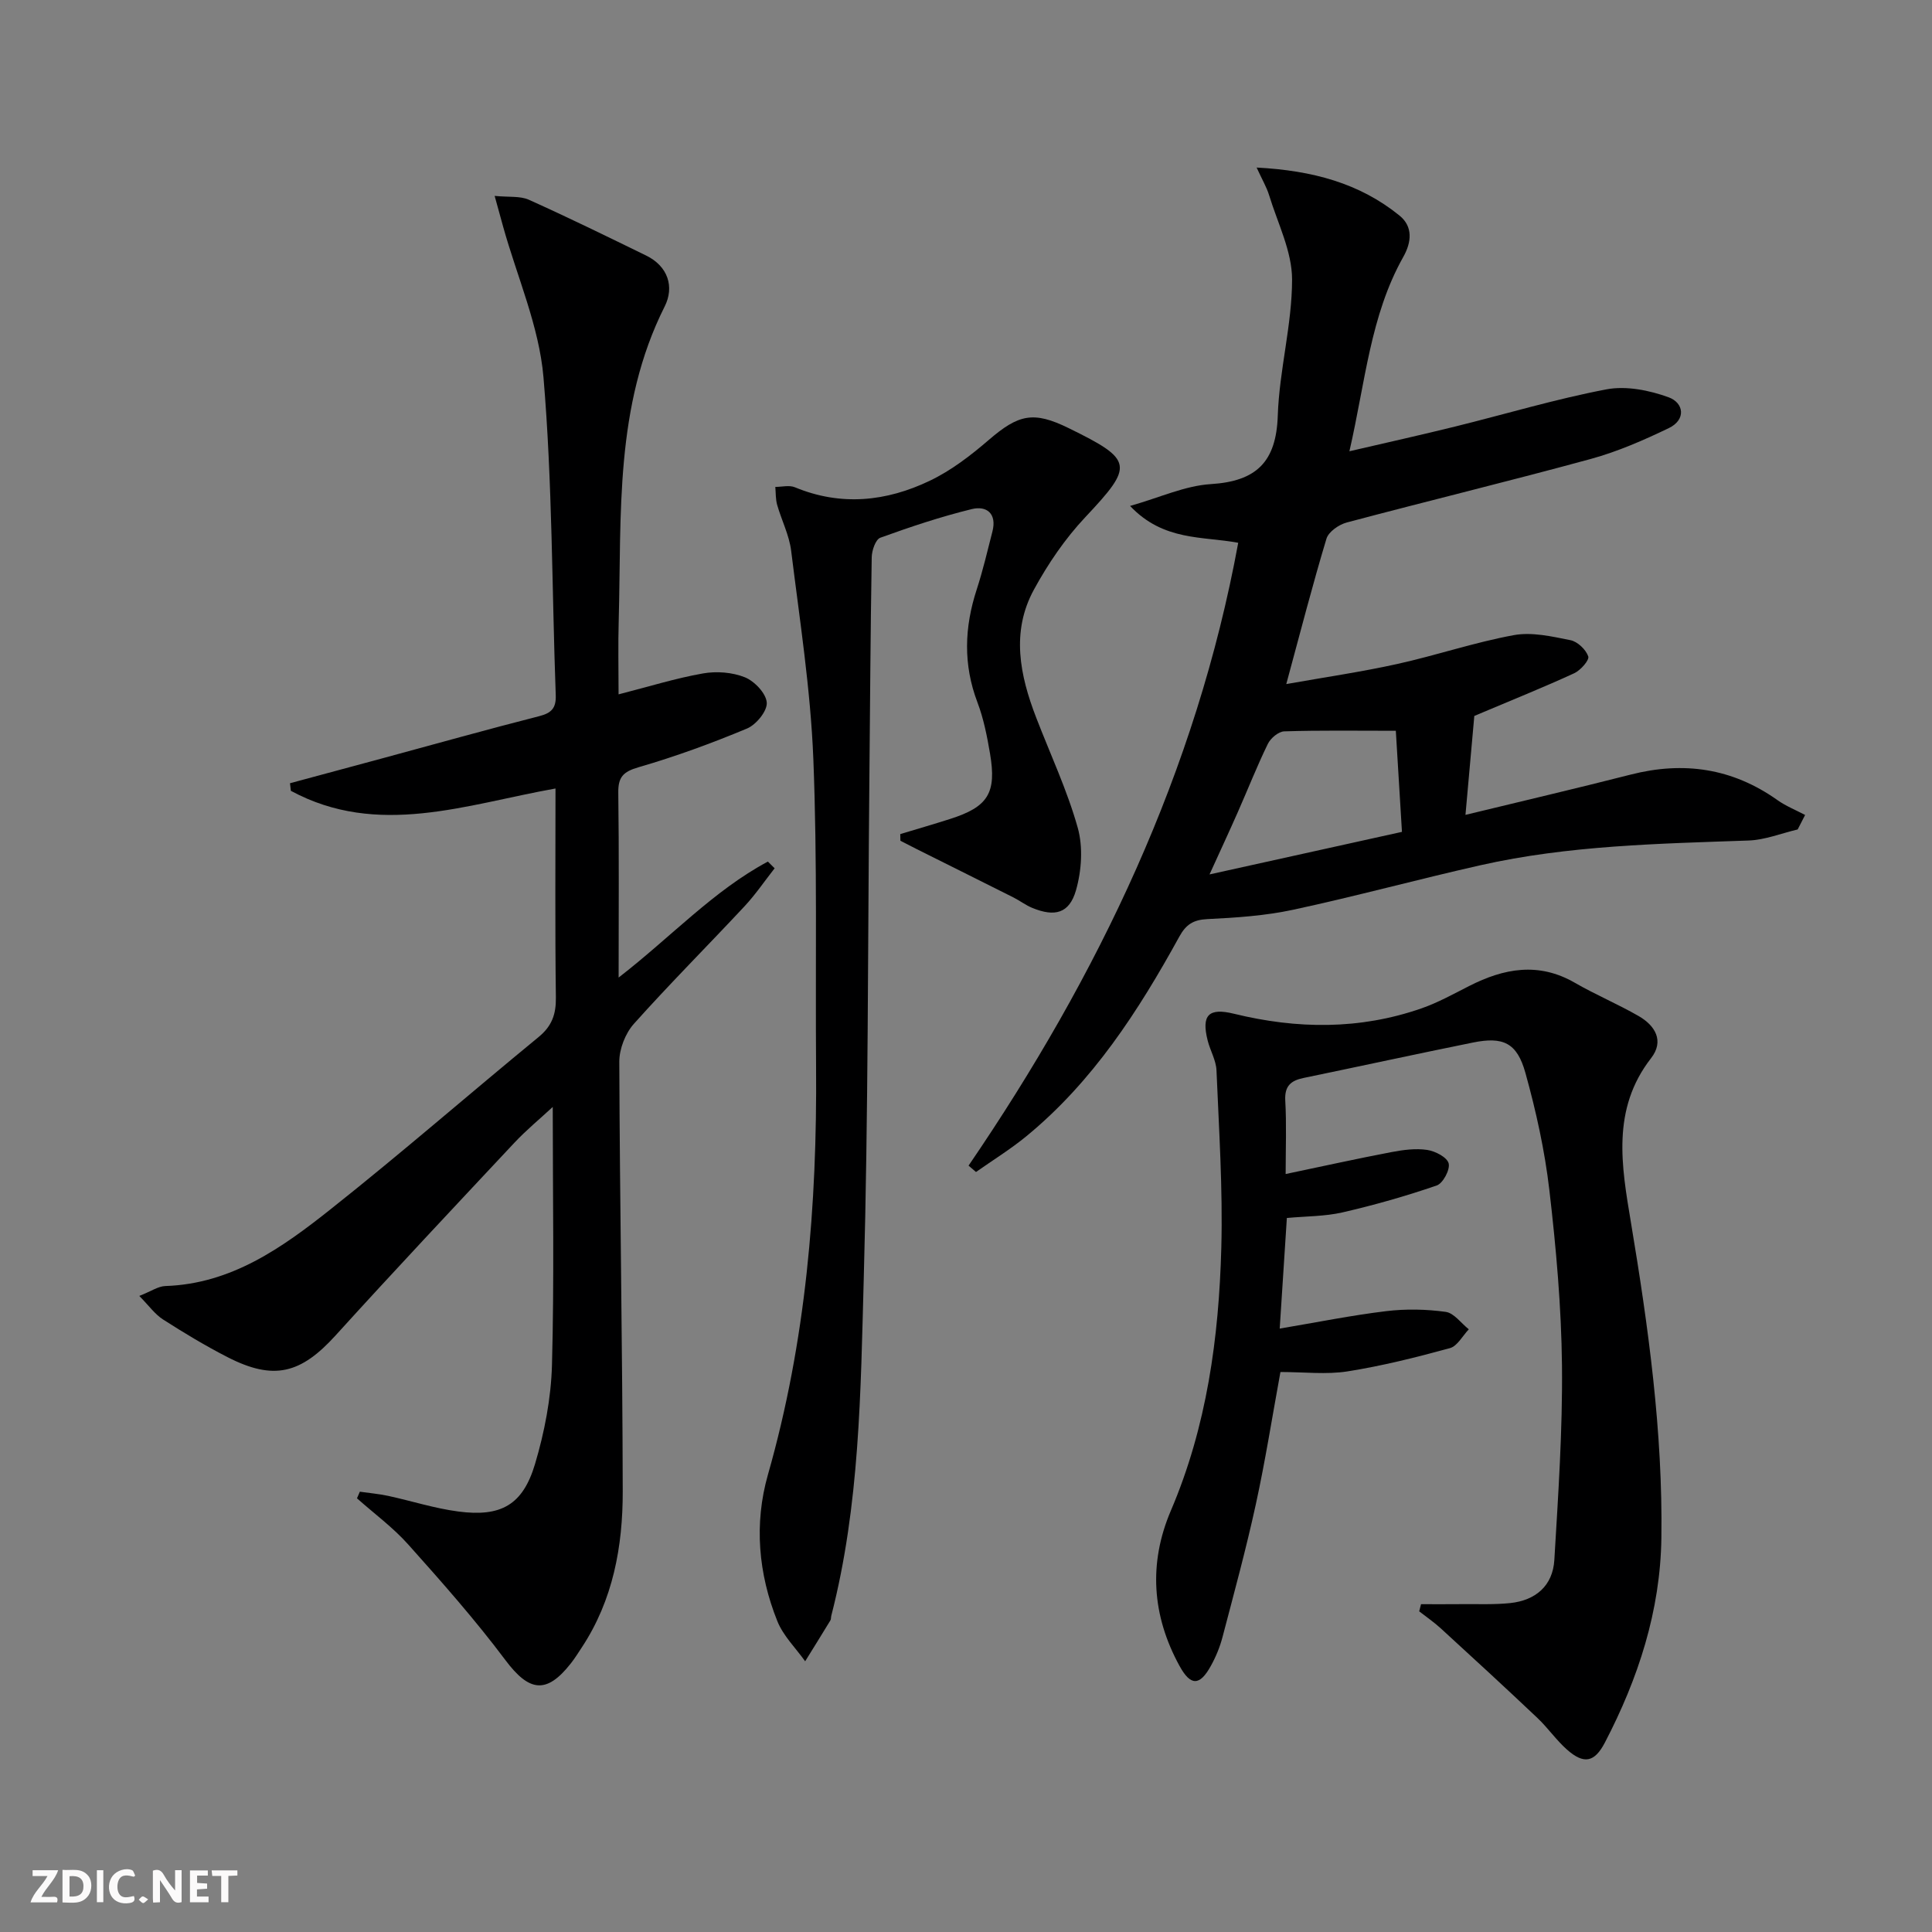
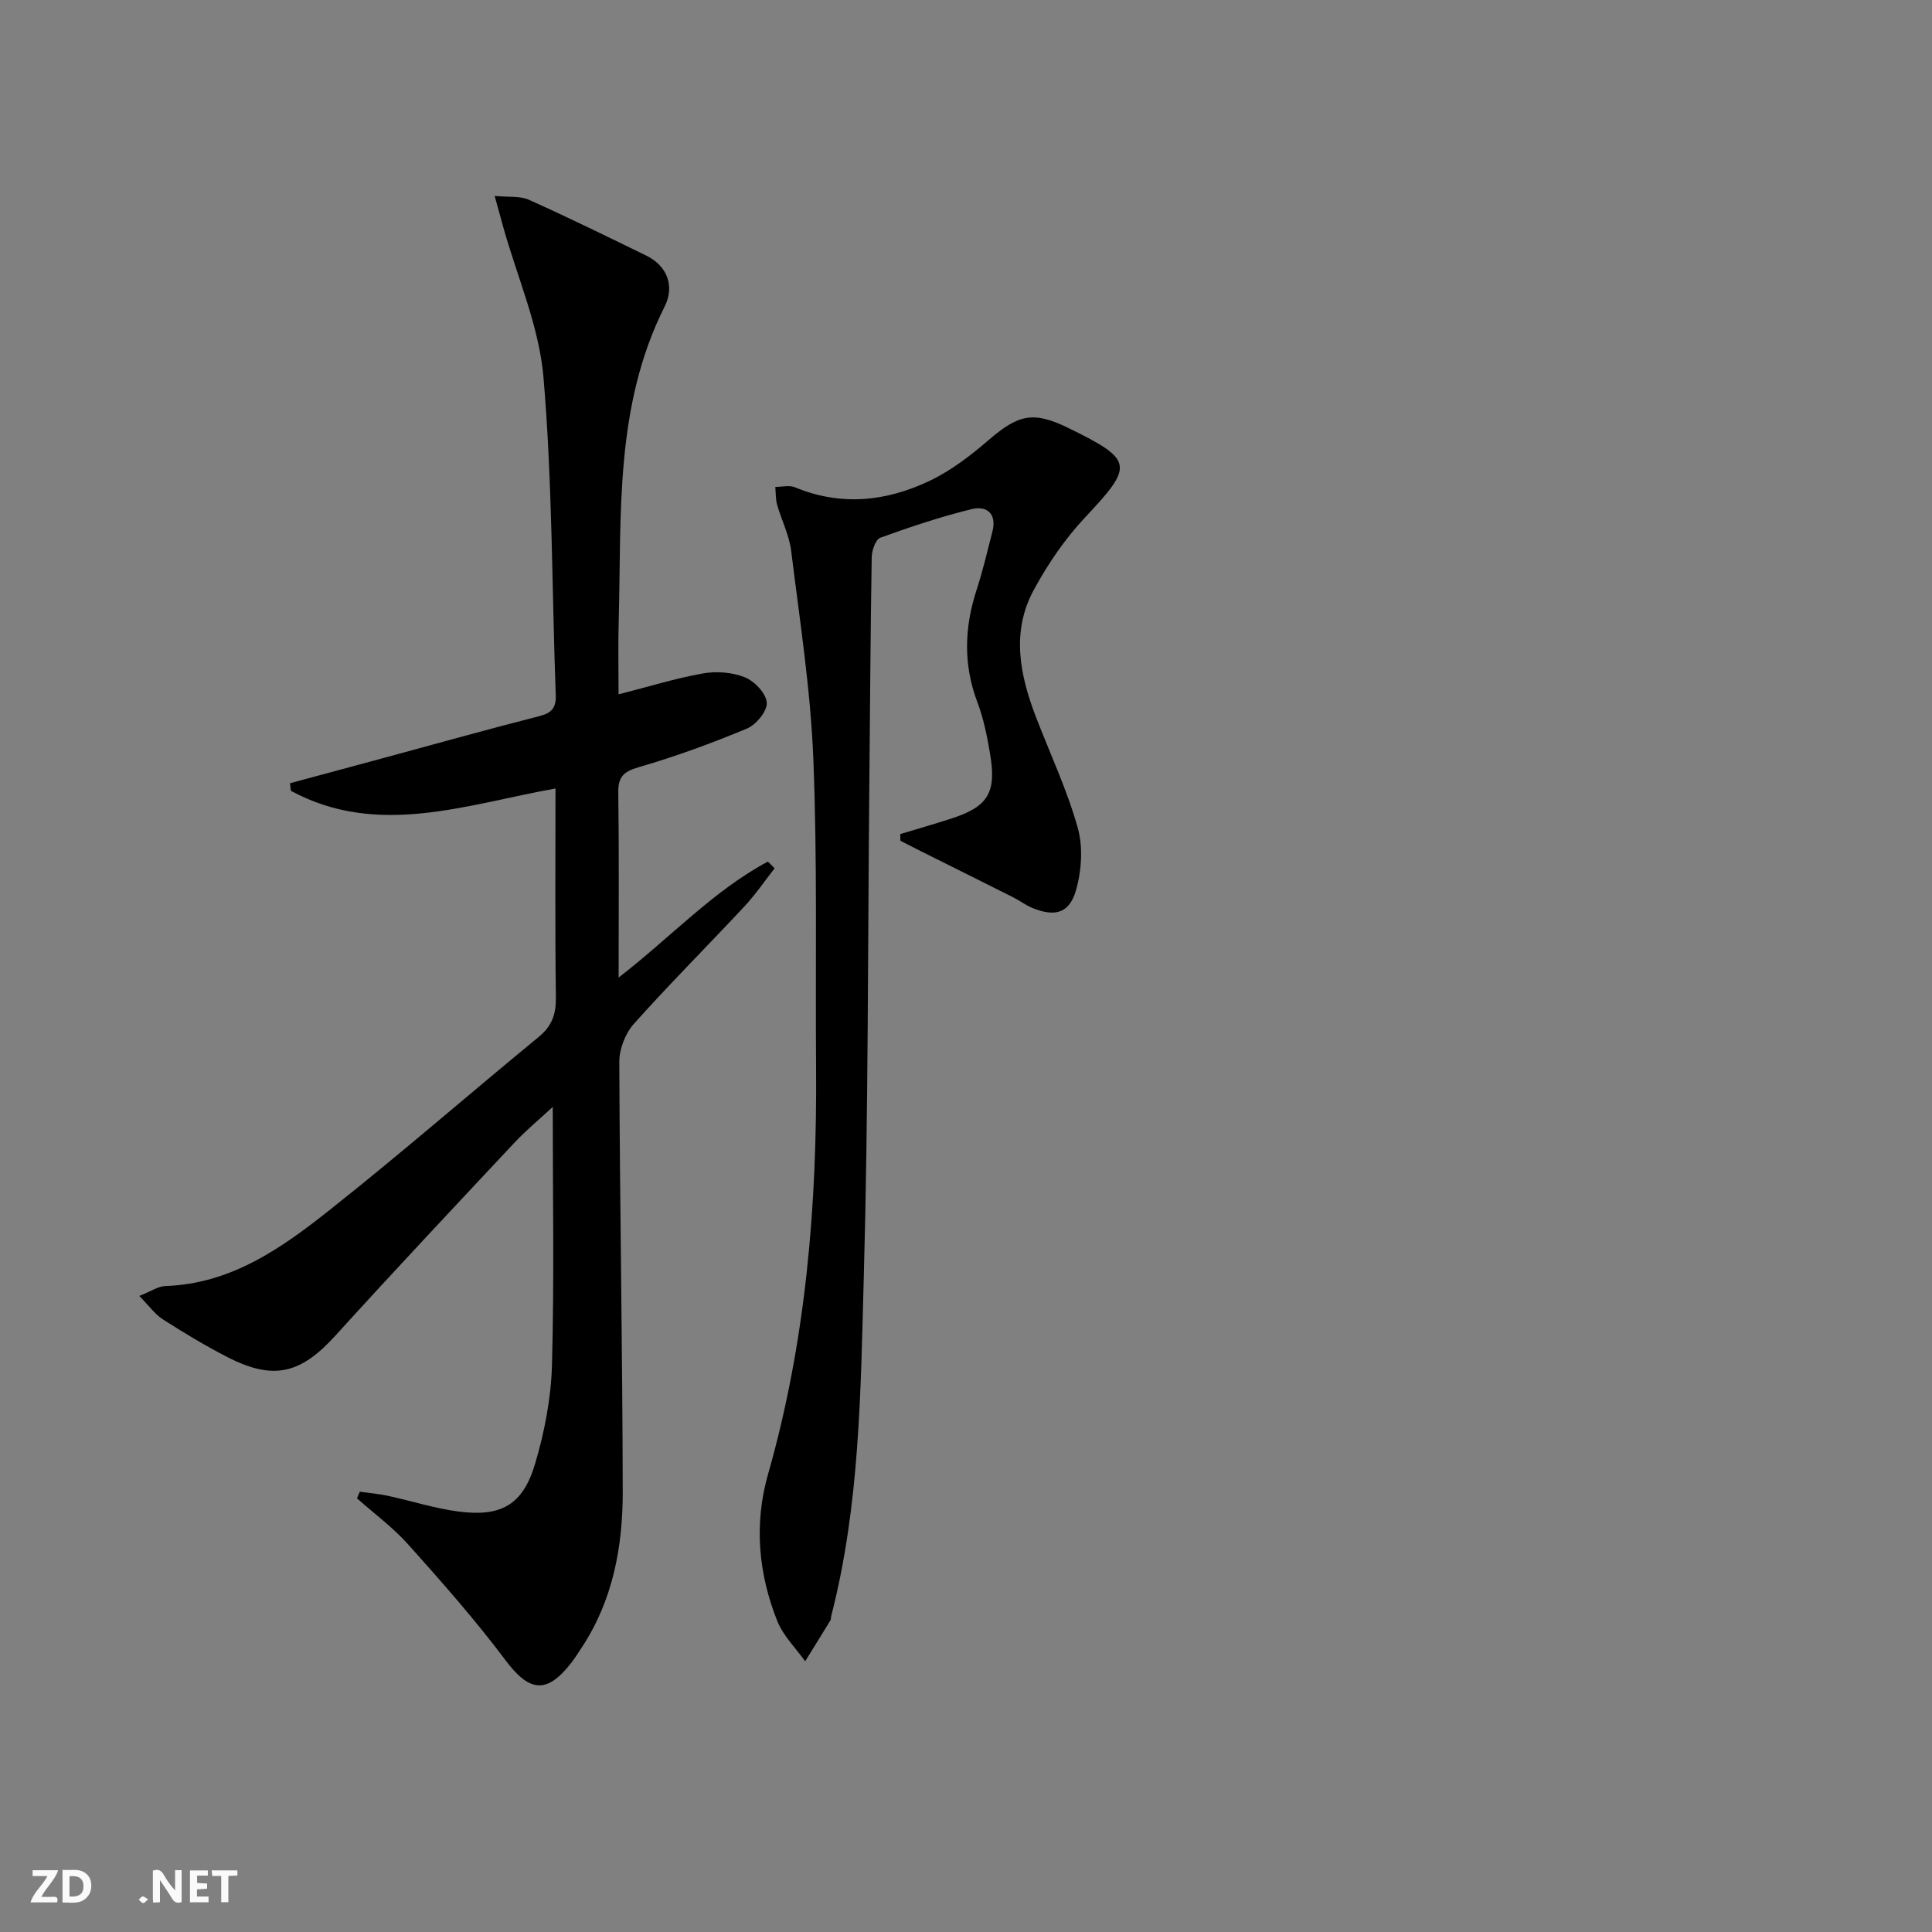
<svg xmlns="http://www.w3.org/2000/svg" enable-background="new 0 0 400 400" viewBox="0 0 400 400">
  <rect x="0" y="0" width="400" height="400" fill="#808080" stroke="none" />
  <g fill="#fbfafa">
    <path d="m37.59 393.81c-.92.31-1.52.05-2-.78-.7-1.2-1.52-2.34-2.47-3.78v4.59c-.55.03-.95.05-1.41.07-.03-.37-.06-.64-.06-.91 0-1.91 0-3.81 0-5.7 1.13-.41 1.77-.03 2.29.91.62 1.11 1.38 2.14 2.31 3.19v-4.2h1.35v6.61z" />
    <path d="m12.94 393.88v-6.75c1.9.19 3.93-.54 5.37 1.29.8 1.01.78 2.88.03 3.97-1.37 1.97-3.4 1.51-5.4 1.49m1.45-1.22c2.04.12 2.92-.58 2.89-2.21-.03-1.51-.98-2.19-2.89-2z" />
    <path d="m11.81 393.87h-5.49c.68-2.18 2.47-3.48 3.51-5.45h-3.08v-1.21h5.29c-.71 2.13-2.44 3.48-3.47 5.51.86 0 1.63.04 2.39-.01.79-.05 1.14.21.85 1.16" />
    <path d="m39.33 393.86v-6.61h3.7v1.07h-2.22v1.52c.68.04 1.34.09 2.07.13v1.07c-.72.05-1.38.09-2.1.14v1.48h2.4v1.19h-3.85z" />
-     <path d="m27.71 388.56c-1.15-.3-2.46-.61-3.1.64-.37.73-.41 1.93-.06 2.67.63 1.35 1.99.93 3.17.68.35.94-.01 1.32-.93 1.46-1.62.25-3.05-.27-3.76-1.48-.73-1.25-.6-3.03.31-4.17.88-1.11 2.71-1.7 4-1.16.32.13.44.74.65 1.12-.1.08-.19.16-.28.24" />
    <path d="m49.15 387.24v1.07c-.59.02-1.17.05-1.87.08v5.44h-1.48v-5.44h-1.85c-.05-.4-.08-.73-.13-1.15z" />
-     <path d="m20.06 387.21h1.33v6.62h-1.33z" />
    <path d="m30.68 393.25c-.49.38-.8.79-1.05.76-.32-.05-.6-.45-.9-.7.26-.24.51-.64.8-.67.29-.04.62.3 1.15.61" />
  </g>
  <path d="m128.07 143.76c6.23-1.59 11.78-3.33 17.46-4.33 2.8-.5 6.09-.25 8.7.8 1.99.81 4.39 3.33 4.52 5.24.12 1.74-2.19 4.57-4.08 5.36-7.33 3.06-14.84 5.81-22.47 8.02-3.21.93-4.24 2.06-4.19 5.31.17 12.42.07 24.84.07 38.23 10.86-8.4 19.61-17.97 30.9-24.01.47.46.93.93 1.4 1.39-2.06 2.62-3.94 5.4-6.2 7.83-7.61 8.16-15.51 16.06-22.94 24.37-1.77 1.98-3.03 5.21-3.02 7.86.1 29.64.66 59.28.71 88.93.02 11.39-2 22.51-8.48 32.33-.73 1.11-1.44 2.25-2.26 3.29-5.06 6.46-8.65 5.87-13.55-.67-6.24-8.33-13.17-16.17-20.12-23.94-3.15-3.53-7.05-6.39-10.61-9.56.2-.46.39-.92.59-1.37 1.95.28 3.92.45 5.84.86 4.86 1.05 9.64 2.6 14.54 3.24 8.85 1.17 13.36-1.35 15.89-9.83 1.97-6.61 3.32-13.62 3.51-20.49.48-17.61.16-35.23.16-53.44-2.74 2.54-5.49 4.8-7.91 7.38-12.4 13.24-24.83 26.45-37.01 39.88-7.25 8-12.83 9.45-22.42 4.54-4.58-2.35-9.01-5.02-13.35-7.8-1.68-1.08-2.92-2.85-4.91-4.87 2.42-.95 3.89-2 5.39-2.05 13.69-.45 24.19-7.94 34.22-15.9 14.61-11.58 28.67-23.84 43.08-35.67 2.72-2.24 3.6-4.67 3.56-8.13-.19-14.32-.08-28.63-.08-43.31-18.51 3.3-36.77 10.22-54.79.48-.06-.52-.12-1.04-.18-1.57 6.46-1.74 12.91-3.48 19.36-5.22 10.73-2.91 21.44-5.91 32.22-8.66 2.56-.65 3.54-1.67 3.44-4.37-.8-21.94-.68-43.96-2.54-65.81-.9-10.54-5.45-20.76-8.34-31.13-.51-1.83-1.01-3.66-1.77-6.41 2.98.29 5.27-.01 7.07.79 8.17 3.67 16.23 7.62 24.28 11.55 4.6 2.24 5.87 6.54 3.86 10.54-10.4 20.67-8.93 42.97-9.52 65-.15 4.99-.03 9.98-.03 15.32z" fill="#000001" />
-   <path d="m200.53 241.33c26.89-39.39 47.13-81.61 55.83-128.95-7.35-1.39-15.46-.3-22.39-7.63 6.18-1.75 11.38-4.19 16.72-4.52 9.43-.59 13.54-4.58 13.86-14.17.31-9.42 2.96-18.8 2.96-28.19 0-5.83-2.99-11.67-4.76-17.47-.5-1.63-1.4-3.14-2.58-5.71 11.58.61 21.31 3.24 29.58 9.94 2.82 2.29 2.51 5.5.78 8.57-6.83 12.15-7.84 25.85-11.15 40.23 7.88-1.83 14.89-3.39 21.85-5.11 10.46-2.58 20.81-5.7 31.38-7.71 4.07-.77 8.86.19 12.85 1.64 3.19 1.16 3.66 4.65.04 6.39-5.2 2.5-10.57 4.85-16.11 6.37-16.8 4.59-33.74 8.69-50.57 13.17-1.62.43-3.75 1.91-4.19 3.35-2.87 9.51-5.35 19.15-8.32 30.1 8.23-1.46 15.67-2.54 22.98-4.16 8.09-1.79 15.99-4.48 24.12-5.97 3.74-.69 7.88.27 11.73 1.04 1.47.29 3.2 1.94 3.69 3.36.27.76-1.58 2.87-2.89 3.48-6.16 2.84-12.47 5.37-18.73 8.02-.89.38-1.79.75-1.97.83-.64 7.14-1.22 13.67-1.83 20.48 11.49-2.79 22.88-5.45 34.21-8.34 10.96-2.8 21.05-1.33 30.36 5.27 1.76 1.25 3.82 2.07 5.75 3.09-.51 1-1.03 2-1.54 3-3.39.8-6.76 2.17-10.18 2.29-18.61.66-37.25 1-55.51 5.12-12.95 2.92-25.77 6.42-38.75 9.21-5.81 1.25-11.83 1.65-17.79 1.94-2.91.14-4.42 1.13-5.79 3.62-8.46 15.38-17.92 30.05-31.69 41.35-3.28 2.69-6.93 4.94-10.41 7.39-.5-.44-1.02-.88-1.54-1.32zm88.46-90.03c-8.26 0-15.69-.12-23.11.12-1.19.04-2.82 1.42-3.39 2.6-2.25 4.61-4.13 9.41-6.21 14.11-1.75 3.97-3.58 7.9-5.86 12.91 13.97-3.09 26.68-5.9 39.84-8.81-.43-7.16-.83-13.75-1.27-20.93z" fill="#000001" />
-   <path d="m294.21 332.13c2.86 0 5.72.02 8.58-.01 3.29-.03 6.61.12 9.88-.22 5.27-.56 8.82-3.59 9.14-8.93.8-13.42 1.72-26.88 1.58-40.31-.13-12.1-1.21-24.22-2.61-36.25-.95-8.18-2.75-16.34-4.96-24.28-1.74-6.26-4.63-7.55-10.88-6.28-11.7 2.37-23.36 4.91-35.05 7.33-2.61.54-3.96 1.65-3.79 4.68.28 4.94.08 9.9.08 15.21 7.67-1.61 14.77-3.18 21.9-4.54 2.42-.46 5.01-.81 7.41-.45 1.67.25 4.12 1.52 4.44 2.79.33 1.29-1.18 4.13-2.47 4.57-6.38 2.2-12.91 4.05-19.49 5.57-3.67.84-7.54.79-11.54 1.16-.49 7.67-.97 15.08-1.48 22.9 7.73-1.3 14.84-2.74 22.03-3.61 4.06-.49 8.29-.41 12.34.15 1.72.24 3.19 2.35 4.78 3.61-1.29 1.35-2.37 3.48-3.92 3.9-6.98 1.91-14.04 3.68-21.19 4.81-4.38.69-8.95.13-13.89.13-1.69 9.21-3.12 18.35-5.09 27.37-2.01 9.23-4.5 18.36-6.9 27.5-.54 2.07-1.38 4.11-2.42 5.98-2.31 4.19-4.2 4.18-6.5-.03-5.69-10.4-6.42-21.24-1.78-32.11 7.45-17.43 9.95-35.8 10.45-54.46.32-12.22-.49-24.48-1-36.72-.09-2.08-1.31-4.09-1.83-6.18-1.32-5.25.19-6.82 5.47-5.52 13.04 3.19 26 3.33 38.78-1.11 3.42-1.19 6.65-2.99 9.9-4.64 7.19-3.66 14.36-5 21.85-.68 4.3 2.48 8.92 4.42 13.23 6.9 3.44 1.98 5.34 5.17 2.58 8.72-8.23 10.57-6.12 22.34-4.18 33.97 3.61 21.66 6.62 43.37 6.31 65.38-.21 15.08-4.78 29.07-11.69 42.34-2.16 4.14-4.36 4.55-7.85 1.47-2.23-1.97-3.95-4.5-6.12-6.55-6.61-6.26-13.31-12.42-20.03-18.57-1.39-1.27-2.96-2.34-4.45-3.51.12-.48.25-.98.38-1.48z" fill="#000001" />
  <path d="m186.39 172.69c3.43-1.04 6.87-2.03 10.28-3.12 7.89-2.51 9.7-5.35 8.3-13.57-.61-3.58-1.32-7.21-2.6-10.58-2.98-7.84-2.71-15.54-.15-23.38 1.28-3.93 2.22-7.98 3.25-11.99.95-3.69-1.16-5.4-4.26-4.65-6.42 1.57-12.73 3.68-18.95 5.93-.98.36-1.76 2.64-1.78 4.05-.26 15.49-.34 30.98-.49 46.47-.33 34.3-.21 68.6-1.16 102.88-.64 23.37-.82 46.89-6.72 69.79-.08.32-.03.71-.19.97-1.72 2.83-3.47 5.64-5.22 8.46-1.96-2.75-4.54-5.26-5.76-8.31-3.94-9.82-4.84-20.18-1.95-30.32 7.88-27.61 10.19-55.8 9.97-84.32-.16-21.32.28-42.66-.57-63.95-.58-14.38-2.82-28.7-4.59-43.02-.4-3.24-1.99-6.32-2.9-9.51-.33-1.18-.27-2.47-.38-3.71 1.37 0 2.91-.41 4.07.08 9.55 3.96 18.95 2.94 27.92-1.36 4.42-2.11 8.47-5.23 12.21-8.45 6.19-5.33 9.27-6.01 16.56-2.43 13.46 6.6 13.48 7.72 3.39 18.46-4.16 4.42-7.7 9.63-10.61 14.97-4.76 8.72-2.92 17.72.47 26.49 2.92 7.58 6.41 15 8.6 22.79 1.13 4.01.8 8.91-.36 12.97-1.38 4.81-4.41 5.55-9.05 3.64-1.37-.56-2.58-1.5-3.91-2.17-6.66-3.35-13.33-6.66-19.99-9.99-1.14-.57-2.27-1.16-3.4-1.74-.01-.42-.02-.9-.03-1.38z" fill="#000001" />
</svg>